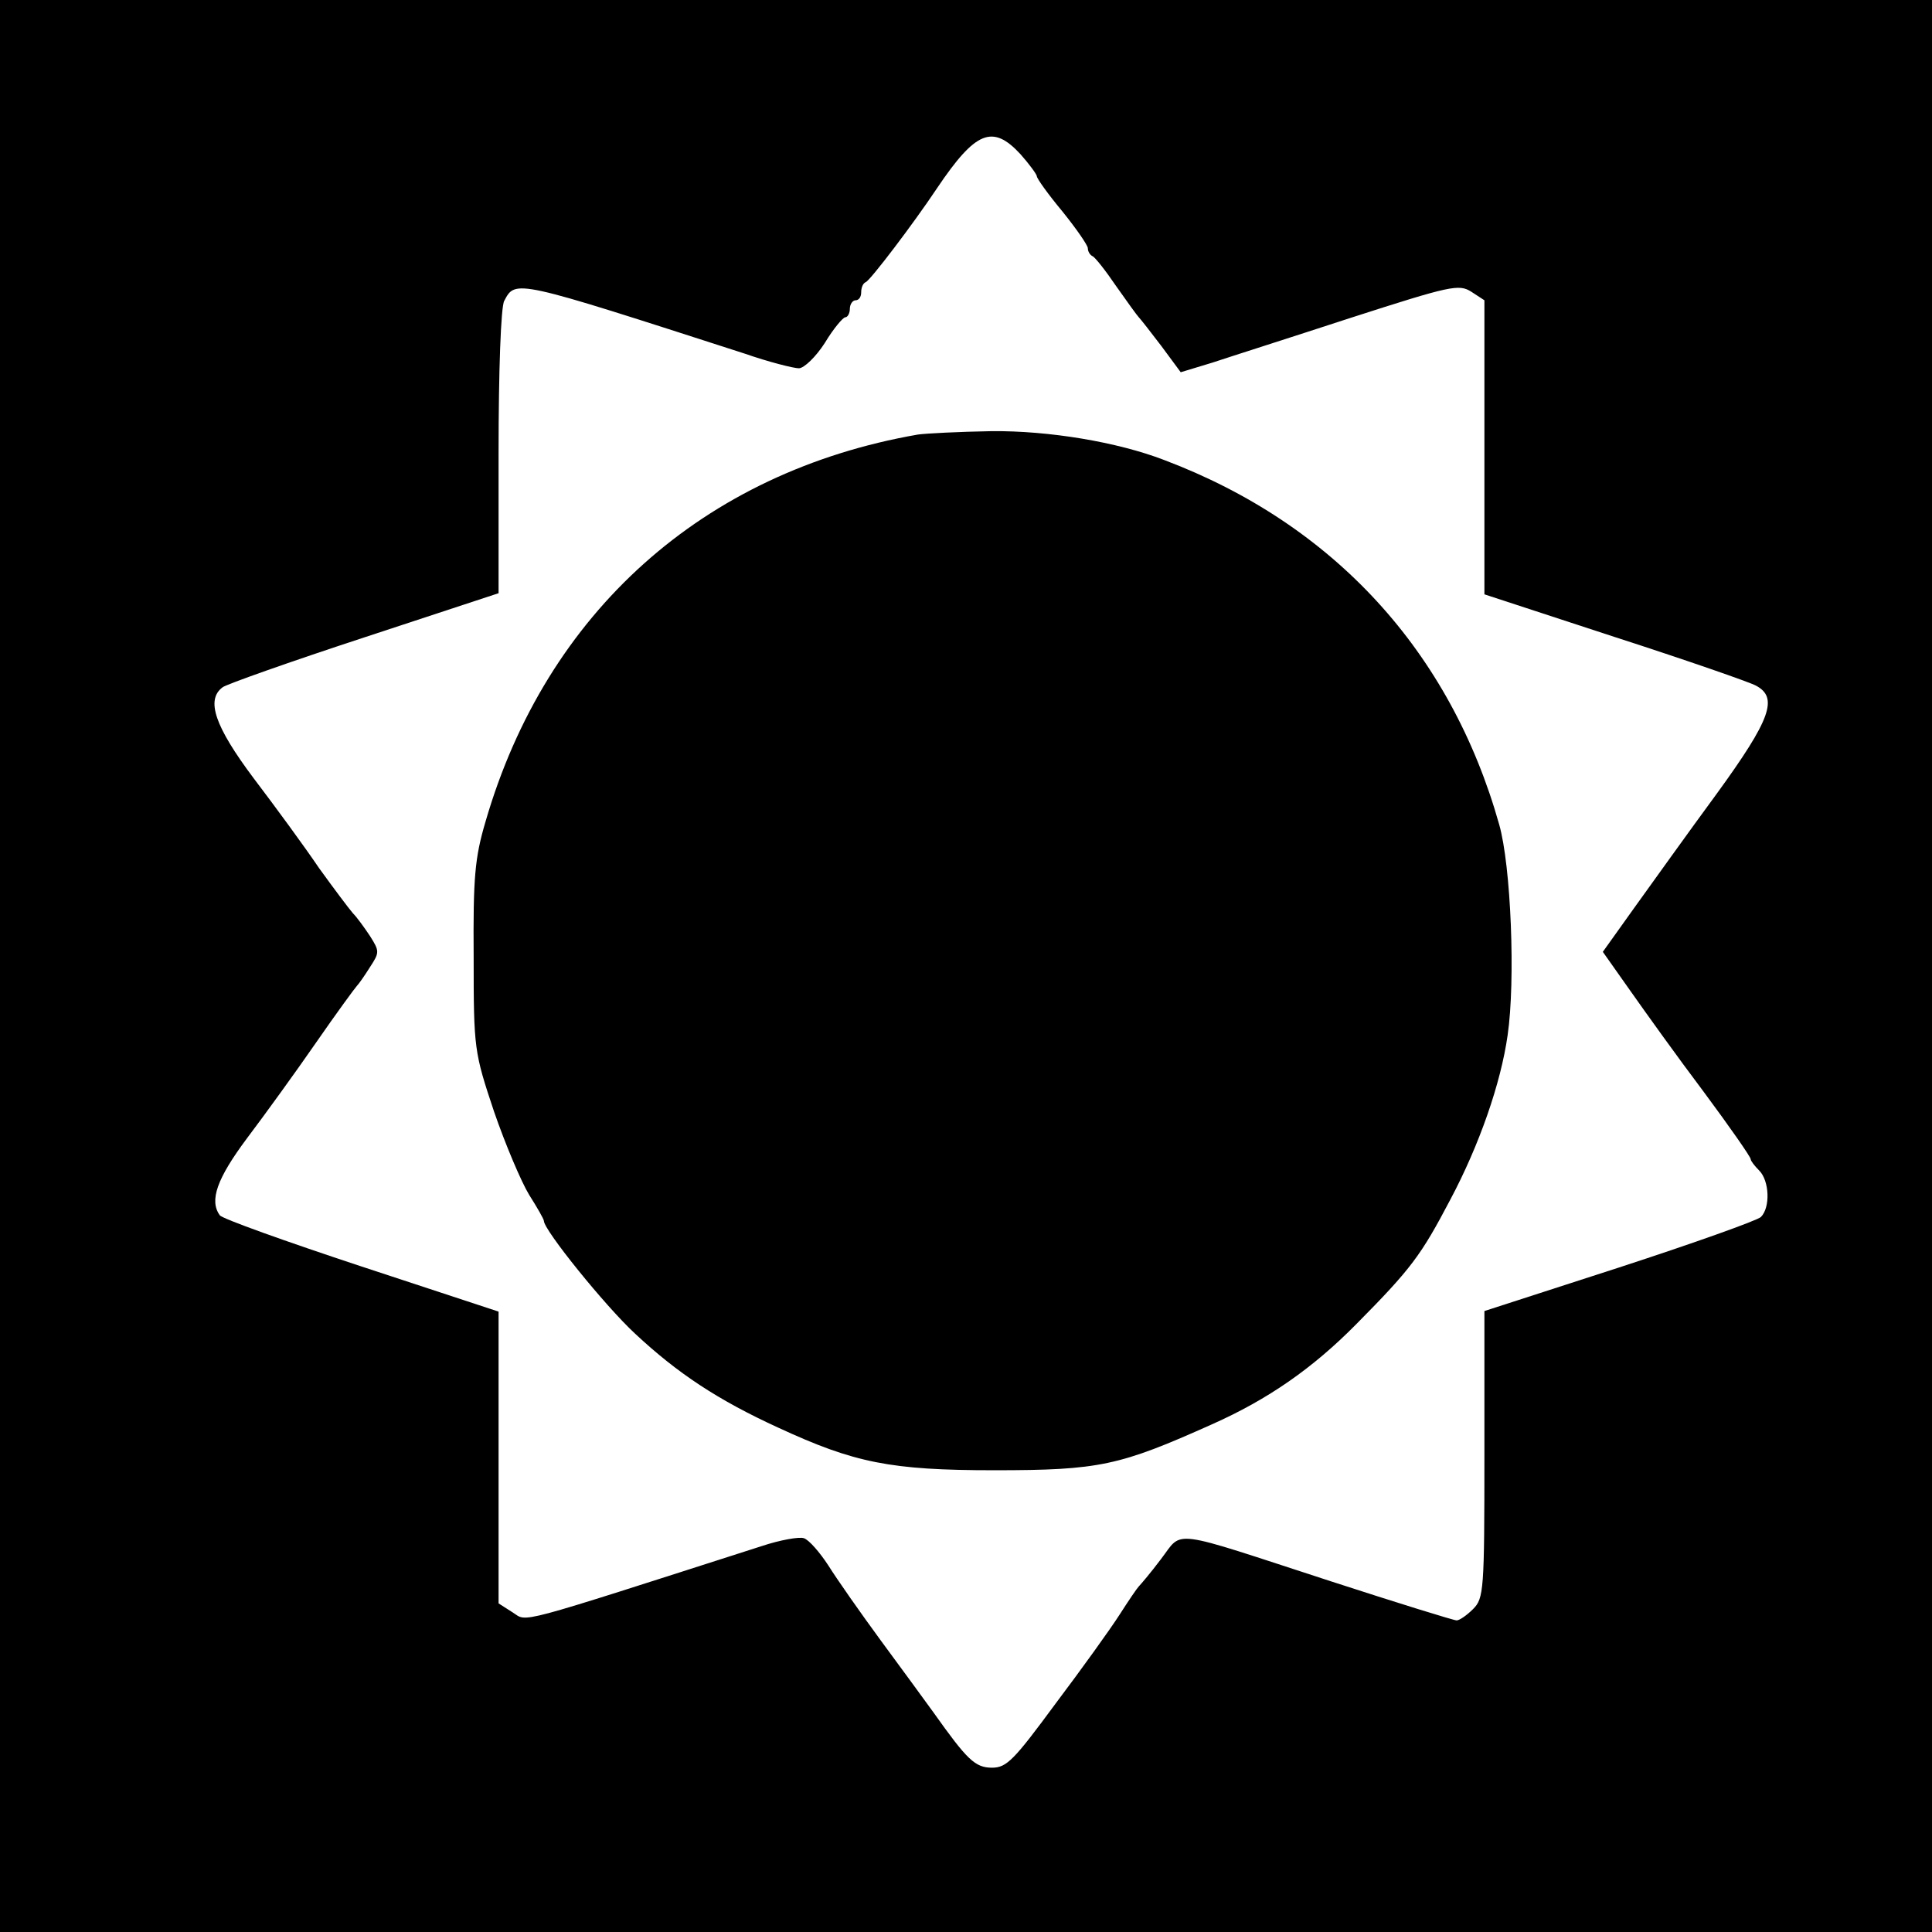
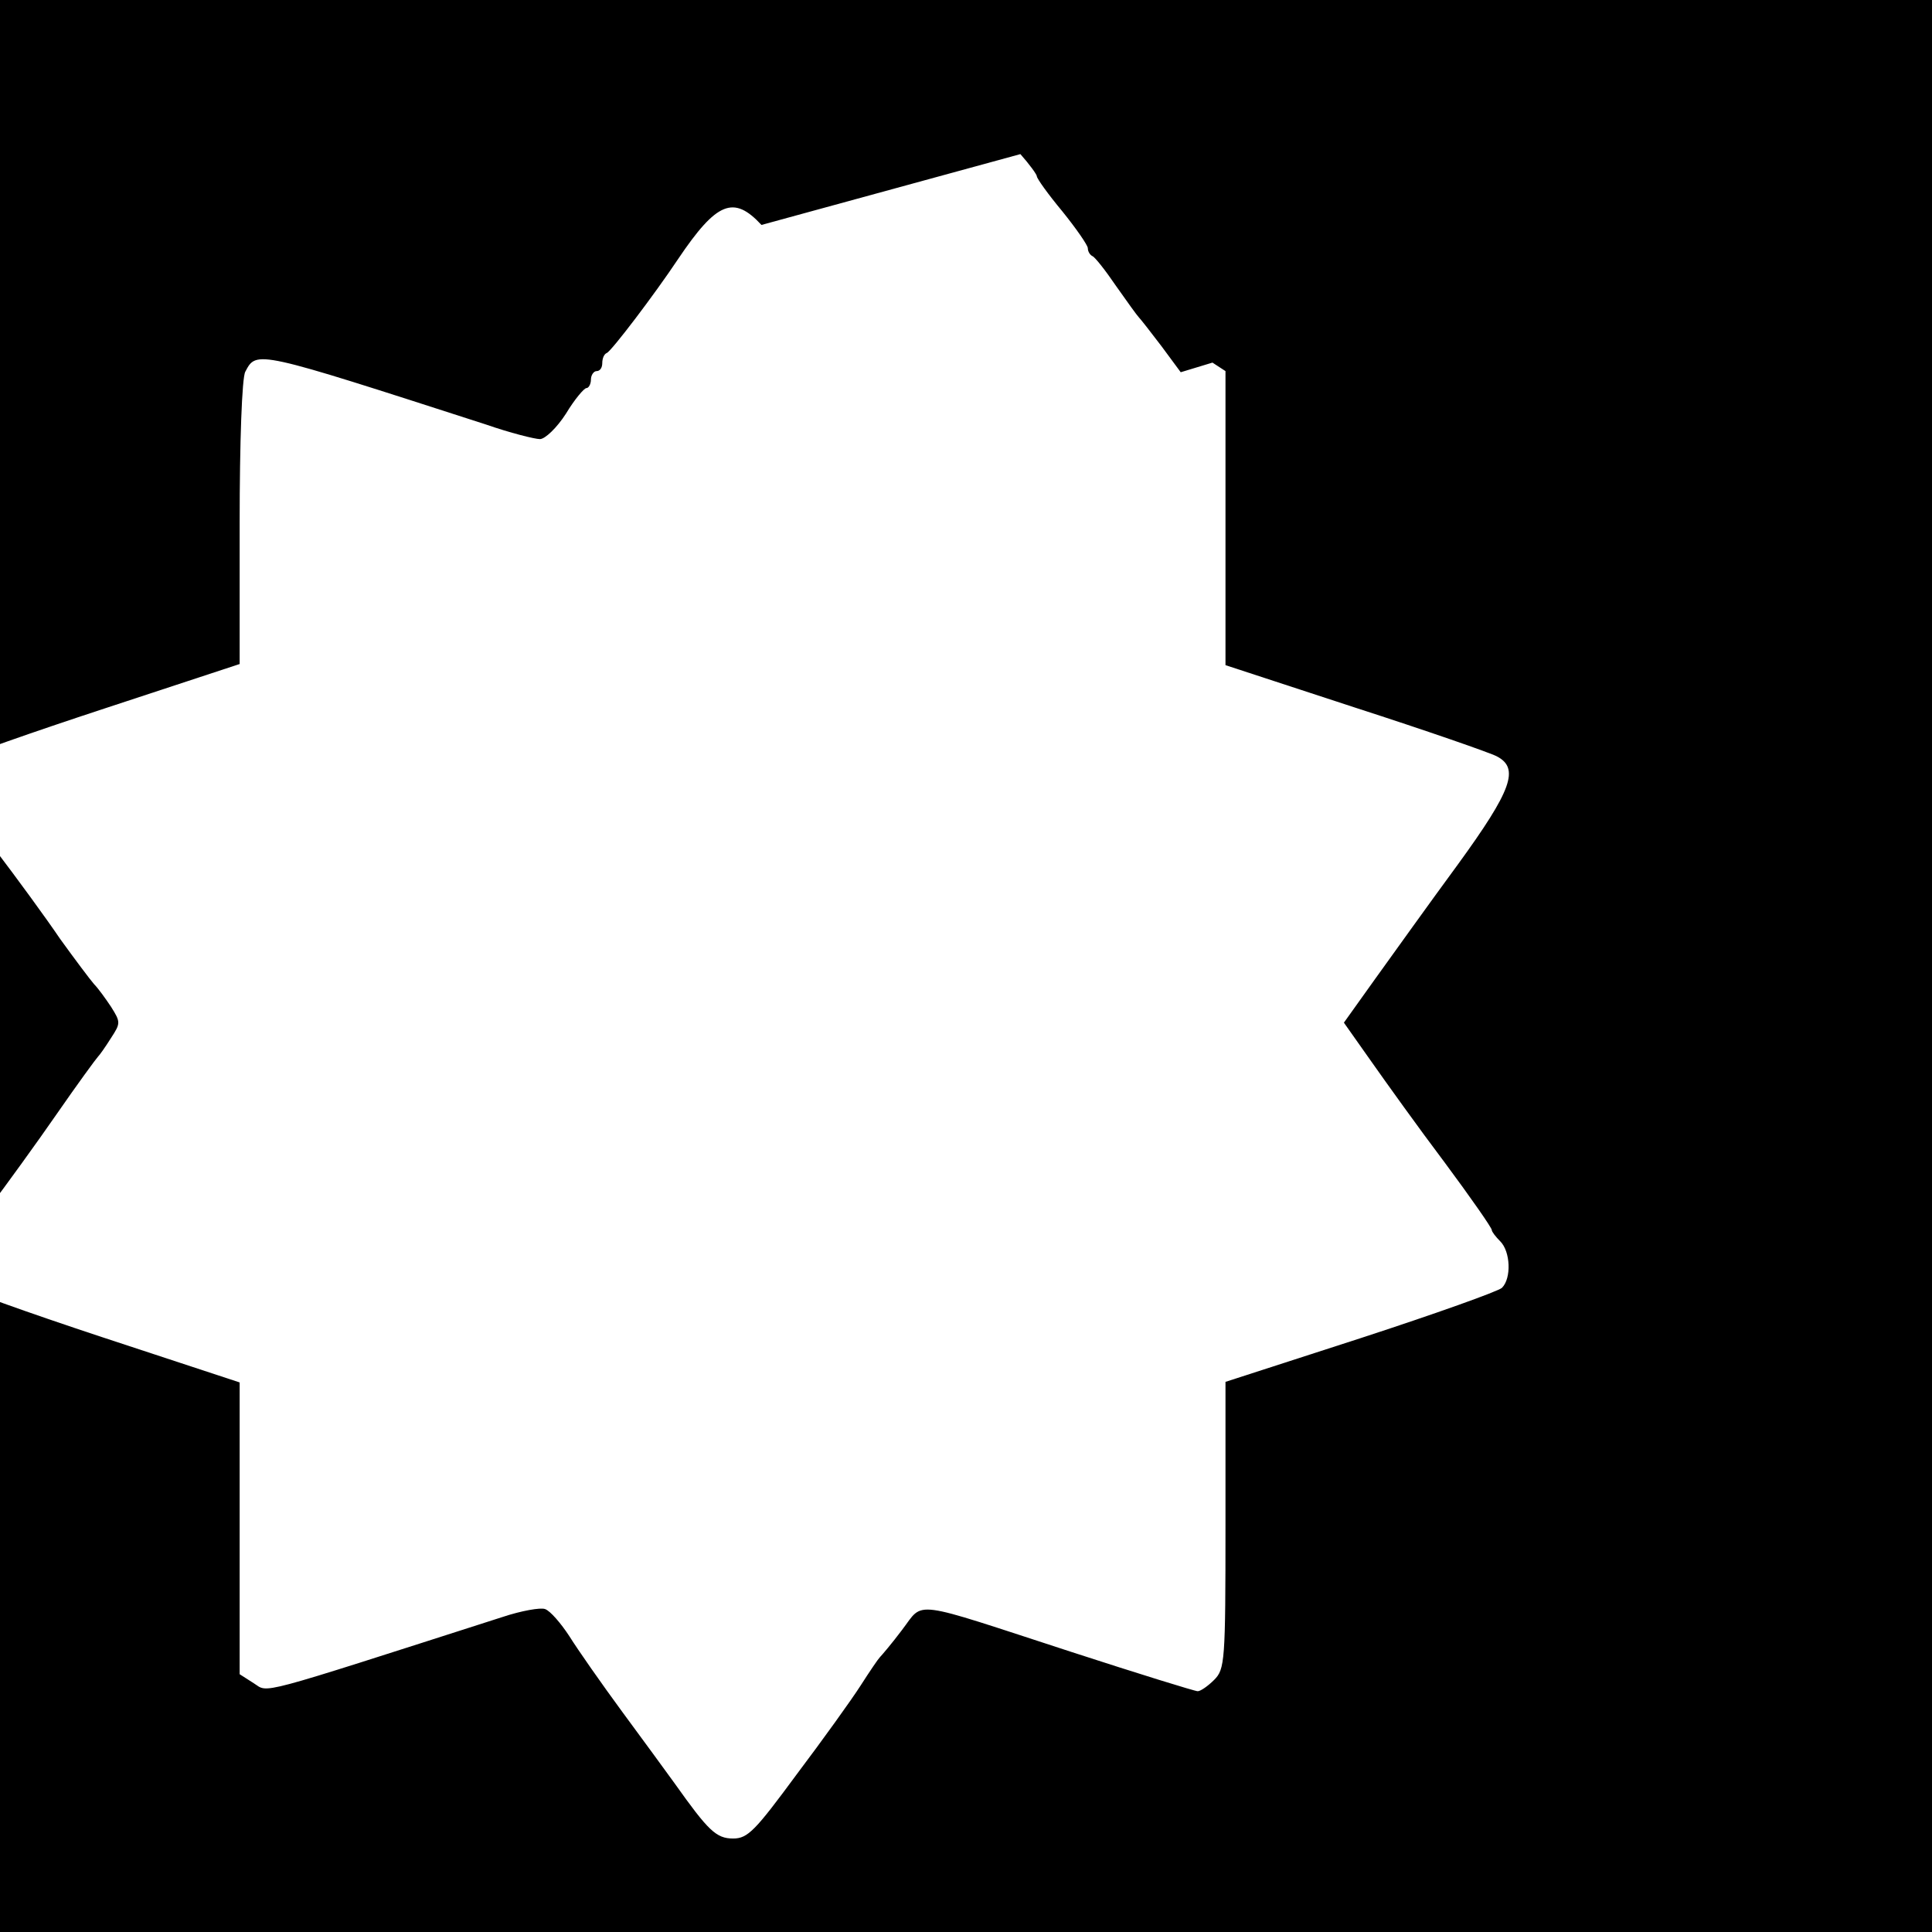
<svg xmlns="http://www.w3.org/2000/svg" version="1.0" width="341pt" height="341pt" viewBox="0 0 341 341" preserveAspectRatio="xMidYMid meet">
  <g transform="translate(0,341) scale(0.1,-0.1)" fill="#000000" stroke="none">
-     <path d="M0 1705 l0 -1705 1705 0 1705 0 0 1705 0 1705 -1705 0 -1705 0 0 -1705z m1801 1433 c16 -18 29 -36 29 -39 0 -4 20 -32 45 -62 25 -31 45 -60 45 -65 0 -6 4 -12 8 -14 4 -1 23 -25 42 -53 19 -27 37 -52 40 -55 3 -3 21 -26 40 -51 l34 -46 56 17 c30 10 140 45 244 79 177 57 191 60 213 46 l23 -15 0 -260 0 -259 229 -75 c127 -41 239 -80 250 -86 40 -21 27 -59 -69 -191 -50 -68 -115 -159 -146 -202 l-55 -77 48 -68 c26 -37 84 -118 130 -179 46 -62 83 -115 83 -119 0 -3 7 -12 15 -20 18 -18 20 -65 3 -82 -6 -6 -118 -46 -250 -89 l-238 -77 0 -253 c0 -240 -1 -254 -20 -273 -11 -11 -24 -20 -29 -20 -5 0 -105 31 -222 69 -289 94 -260 91 -300 39 -18 -24 -36 -45 -39 -48 -3 -3 -18 -25 -34 -50 -16 -25 -67 -96 -113 -157 -73 -99 -86 -113 -112 -113 -30 0 -44 14 -103 97 -15 21 -57 78 -93 127 -36 49 -78 109 -93 133 -15 23 -34 45 -43 48 -8 3 -42 -3 -75 -14 -443 -142 -412 -134 -439 -117 l-25 16 0 258 0 257 -243 80 c-133 44 -245 84 -249 90 -19 26 -5 65 48 136 31 41 86 117 122 169 36 52 69 97 72 100 3 3 13 17 23 33 17 26 17 28 0 55 -10 15 -23 33 -30 40 -7 8 -34 44 -60 80 -25 37 -77 108 -115 158 -69 92 -85 139 -55 161 6 5 119 45 250 88 l237 78 0 249 c0 142 4 257 10 267 20 38 18 38 424 -93 43 -15 87 -26 96 -26 9 0 30 20 46 45 15 25 32 45 36 45 4 0 8 7 8 15 0 8 5 15 10 15 6 0 10 6 10 14 0 8 3 16 8 18 8 3 84 103 126 166 68 101 98 113 147 60z" />
-     <path d="M1620 2643 c-379 -66 -656 -314 -763 -683 -19 -64 -22 -99 -21 -240 0 -162 1 -167 36 -272 20 -58 48 -124 62 -147 14 -22 26 -43 26 -46 0 -16 108 -150 161 -199 75 -70 146 -117 253 -166 134 -62 198 -75 381 -75 186 0 221 8 384 81 99 44 178 99 255 177 97 98 114 121 166 220 51 96 89 205 101 290 14 96 6 299 -15 372 -86 305 -292 530 -591 643 -83 32 -204 52 -305 51 -58 -1 -116 -4 -130 -6z" />
+     <path d="M0 1705 l0 -1705 1705 0 1705 0 0 1705 0 1705 -1705 0 -1705 0 0 -1705z m1801 1433 c16 -18 29 -36 29 -39 0 -4 20 -32 45 -62 25 -31 45 -60 45 -65 0 -6 4 -12 8 -14 4 -1 23 -25 42 -53 19 -27 37 -52 40 -55 3 -3 21 -26 40 -51 l34 -46 56 17 l23 -15 0 -260 0 -259 229 -75 c127 -41 239 -80 250 -86 40 -21 27 -59 -69 -191 -50 -68 -115 -159 -146 -202 l-55 -77 48 -68 c26 -37 84 -118 130 -179 46 -62 83 -115 83 -119 0 -3 7 -12 15 -20 18 -18 20 -65 3 -82 -6 -6 -118 -46 -250 -89 l-238 -77 0 -253 c0 -240 -1 -254 -20 -273 -11 -11 -24 -20 -29 -20 -5 0 -105 31 -222 69 -289 94 -260 91 -300 39 -18 -24 -36 -45 -39 -48 -3 -3 -18 -25 -34 -50 -16 -25 -67 -96 -113 -157 -73 -99 -86 -113 -112 -113 -30 0 -44 14 -103 97 -15 21 -57 78 -93 127 -36 49 -78 109 -93 133 -15 23 -34 45 -43 48 -8 3 -42 -3 -75 -14 -443 -142 -412 -134 -439 -117 l-25 16 0 258 0 257 -243 80 c-133 44 -245 84 -249 90 -19 26 -5 65 48 136 31 41 86 117 122 169 36 52 69 97 72 100 3 3 13 17 23 33 17 26 17 28 0 55 -10 15 -23 33 -30 40 -7 8 -34 44 -60 80 -25 37 -77 108 -115 158 -69 92 -85 139 -55 161 6 5 119 45 250 88 l237 78 0 249 c0 142 4 257 10 267 20 38 18 38 424 -93 43 -15 87 -26 96 -26 9 0 30 20 46 45 15 25 32 45 36 45 4 0 8 7 8 15 0 8 5 15 10 15 6 0 10 6 10 14 0 8 3 16 8 18 8 3 84 103 126 166 68 101 98 113 147 60z" />
  </g>
</svg>